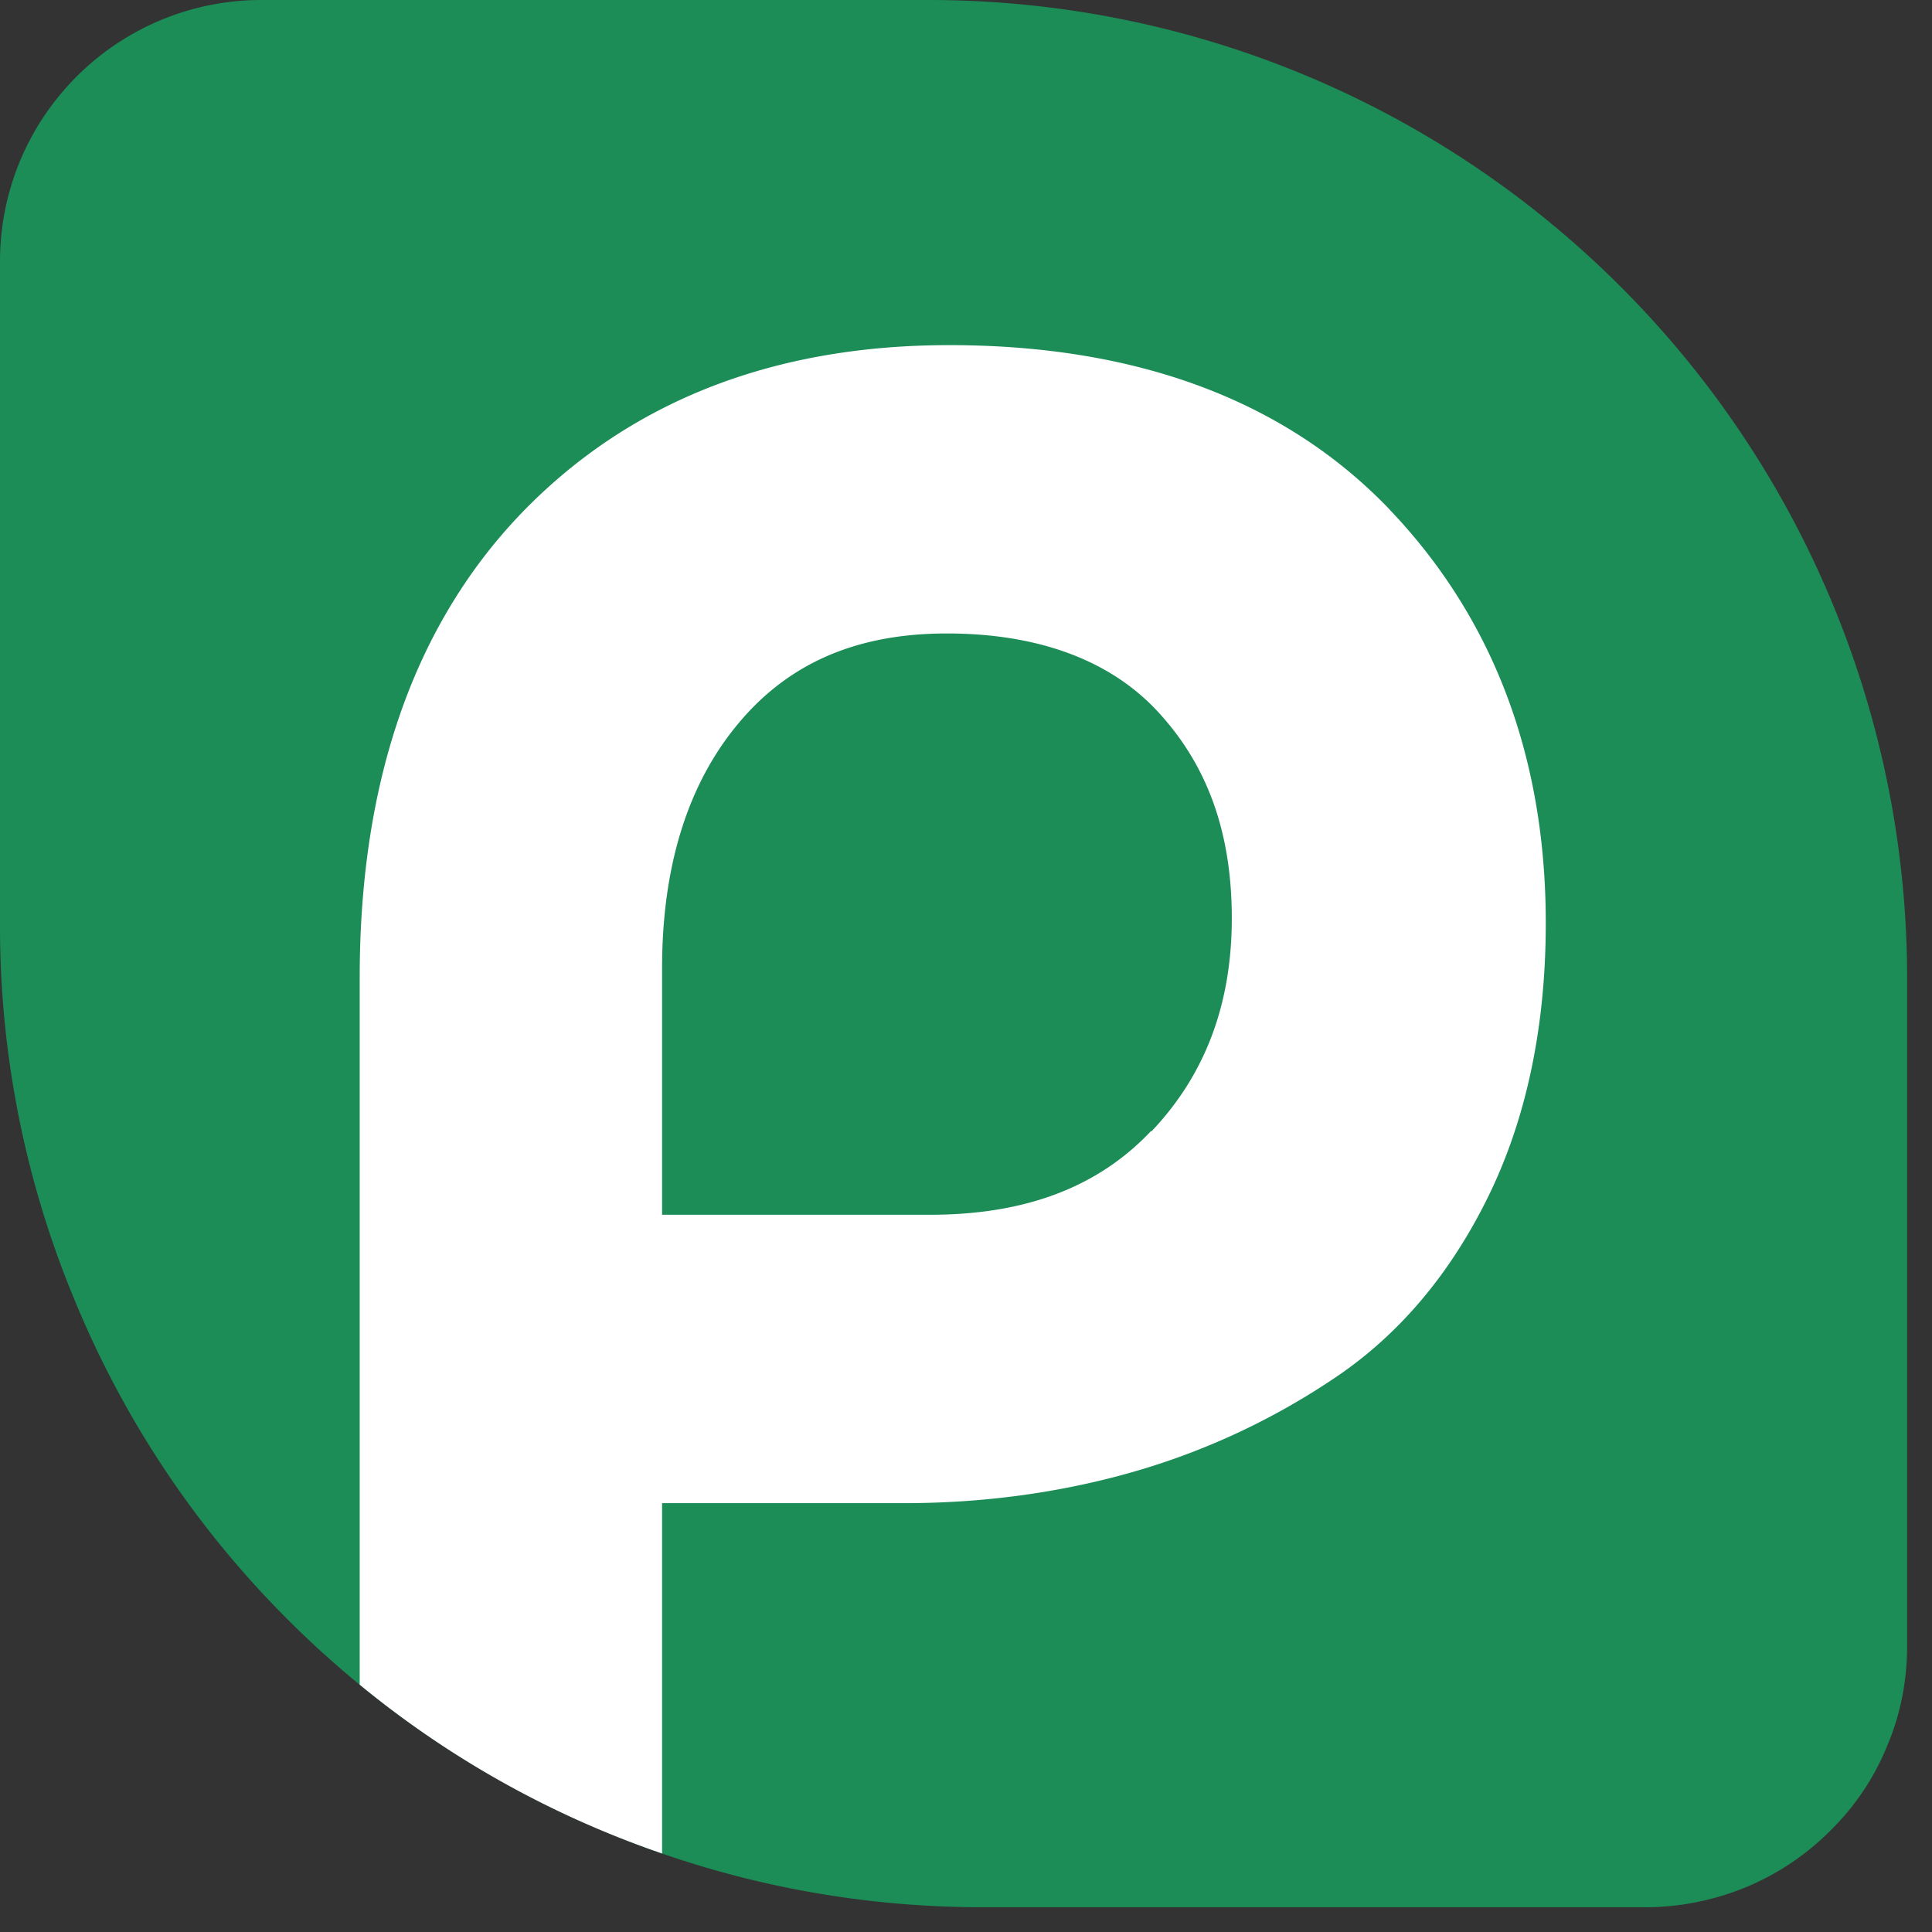
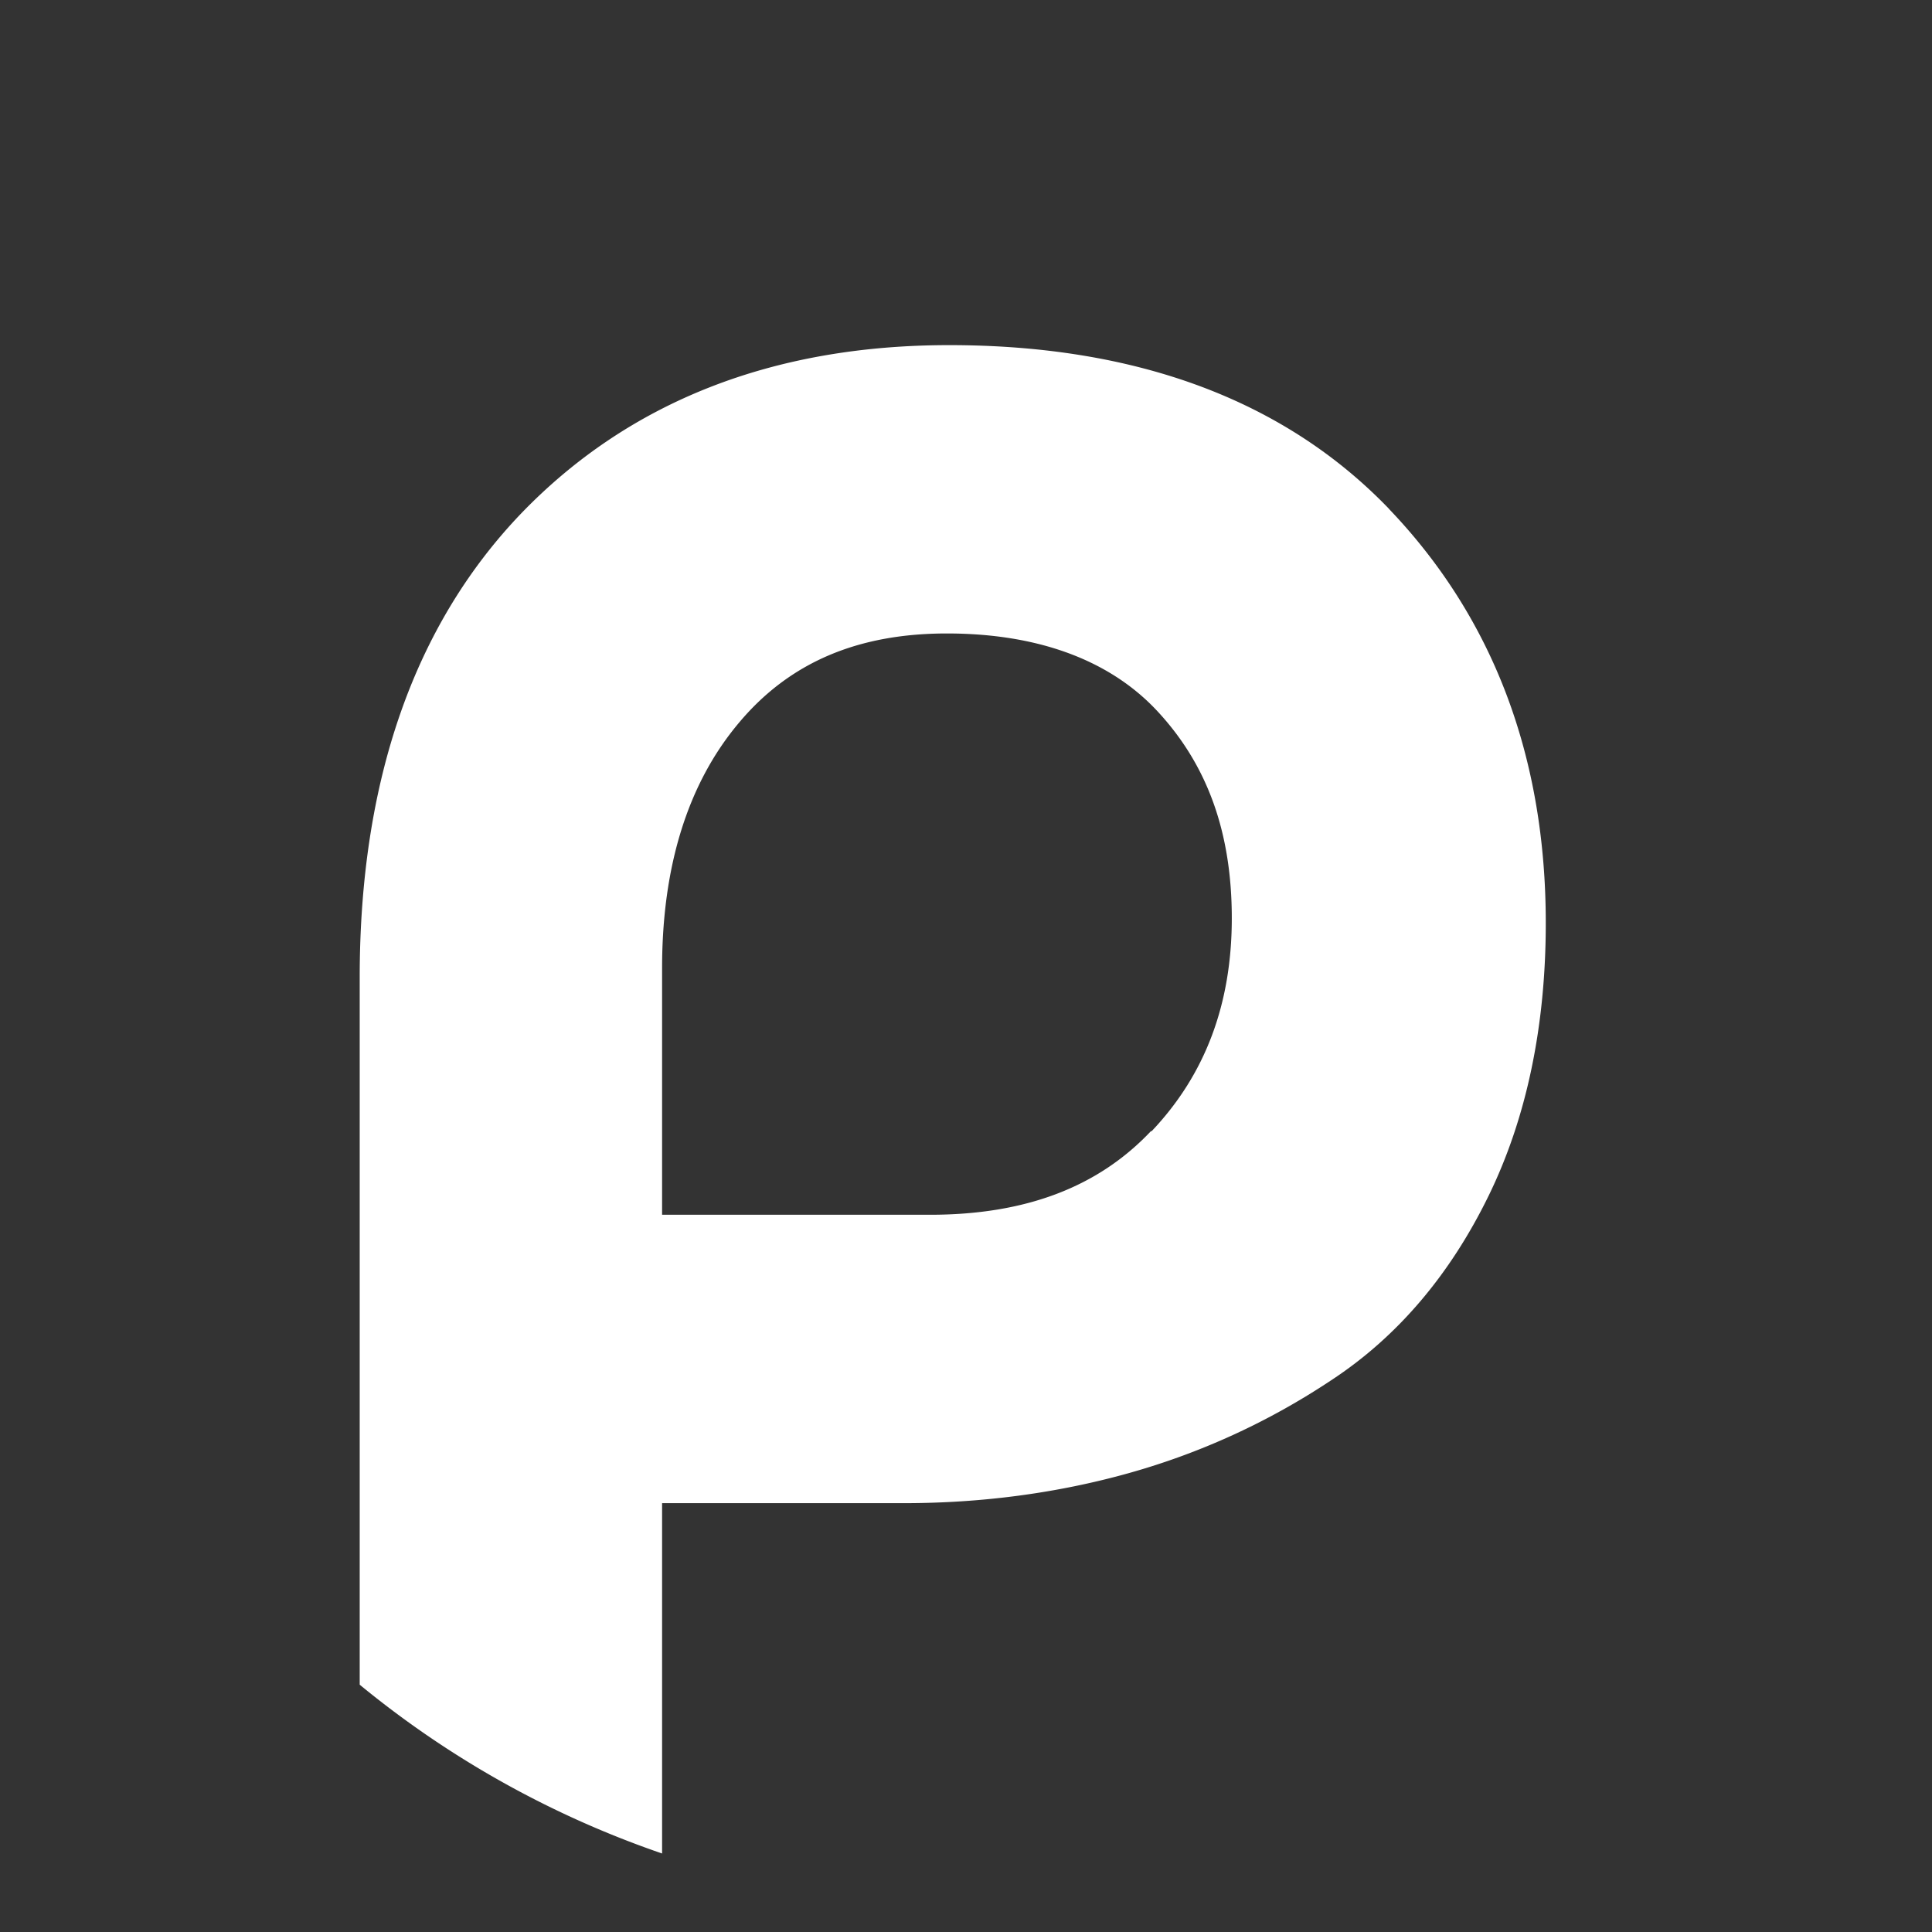
<svg xmlns="http://www.w3.org/2000/svg" viewBox="0 0 33 33" width="100px" height="100px" fill="none" class="Header_logo__QSXCZ">
  <rect x="0" y="0" width="33" height="33" fill="#333333" stroke="none" />
-   <path width="100px" d="M4.465 0h11.398C20.3 0 24.545 1.758 27.68 4.895a16.699 16.699 0 0 1 4.895 11.817V28.11c0 .59-.11 1.17-.34 1.709a4.28 4.28 0 0 1-.97 1.448 4.43 4.43 0 0 1-1.448.97c-.539.22-1.119.34-1.708.34H16.783c-2.207 0-4.384-.43-6.424-1.279a16.714 16.714 0 0 1-5.445-3.636 16.654 16.654 0 0 1-3.635-5.445A16.596 16.596 0 0 1 0 15.805V4.465c0-1.19.47-2.318 1.308-3.157A4.457 4.457 0 0 1 4.465 0Z" fill="#1C8D57" />
  <path d="M23.725 8.691c-1.788-1.858-4.315-2.796-7.512-2.796-3.017 0-5.475.969-7.312 2.876-1.827 1.907-2.757 4.566-2.757 7.923v12.082a16.631 16.631 0 0 0 5.165 2.883v-5.984h4.135c1.32 0 2.608-.17 3.826-.51a12.13 12.13 0 0 0 3.466-1.588c1.13-.74 2.028-1.798 2.688-3.147.65-1.329.979-2.898.979-4.665 0-2.837-.9-5.214-2.678-7.072V8.69Zm-4.056 10.63h-.01c-.908.96-2.148 1.428-3.775 1.428h-4.575v-4.215c0-1.738.44-3.157 1.319-4.196.858-1.02 2.018-1.518 3.546-1.518s2.777.44 3.606 1.339c.849.919 1.26 2.069 1.26 3.526 0 1.458-.45 2.668-1.369 3.636h-.002Z" fill="#fff" />
</svg>